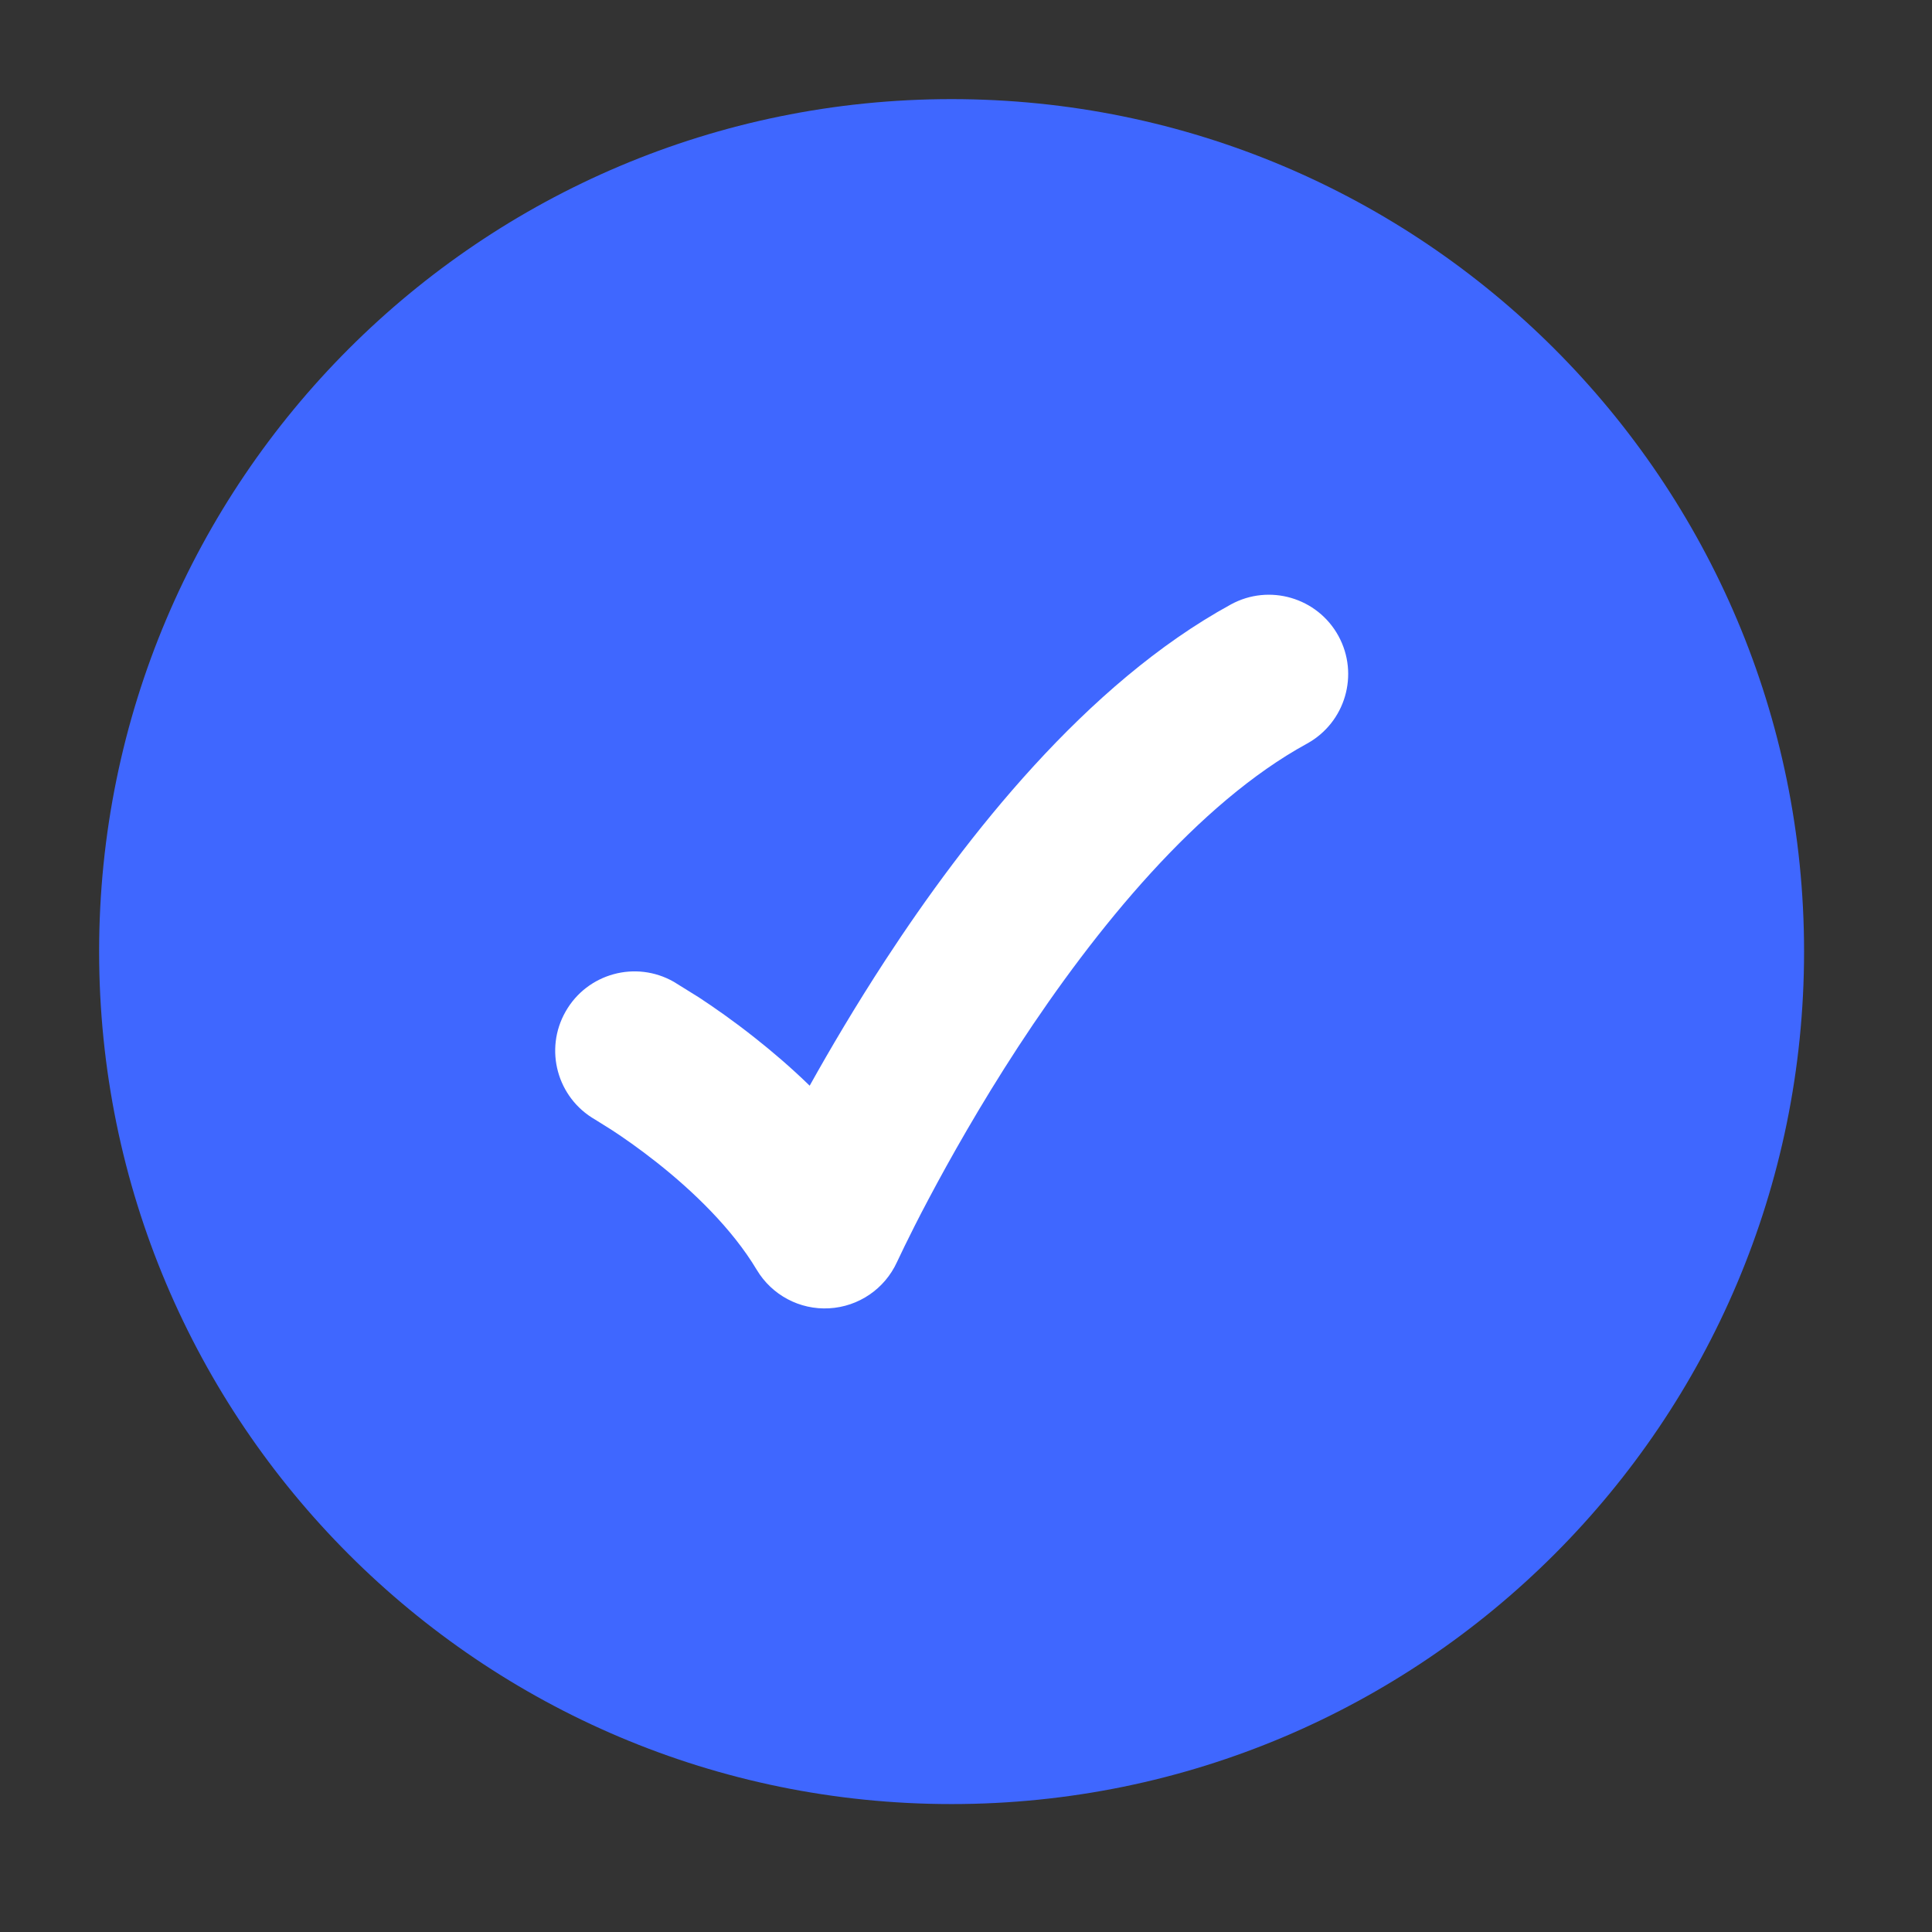
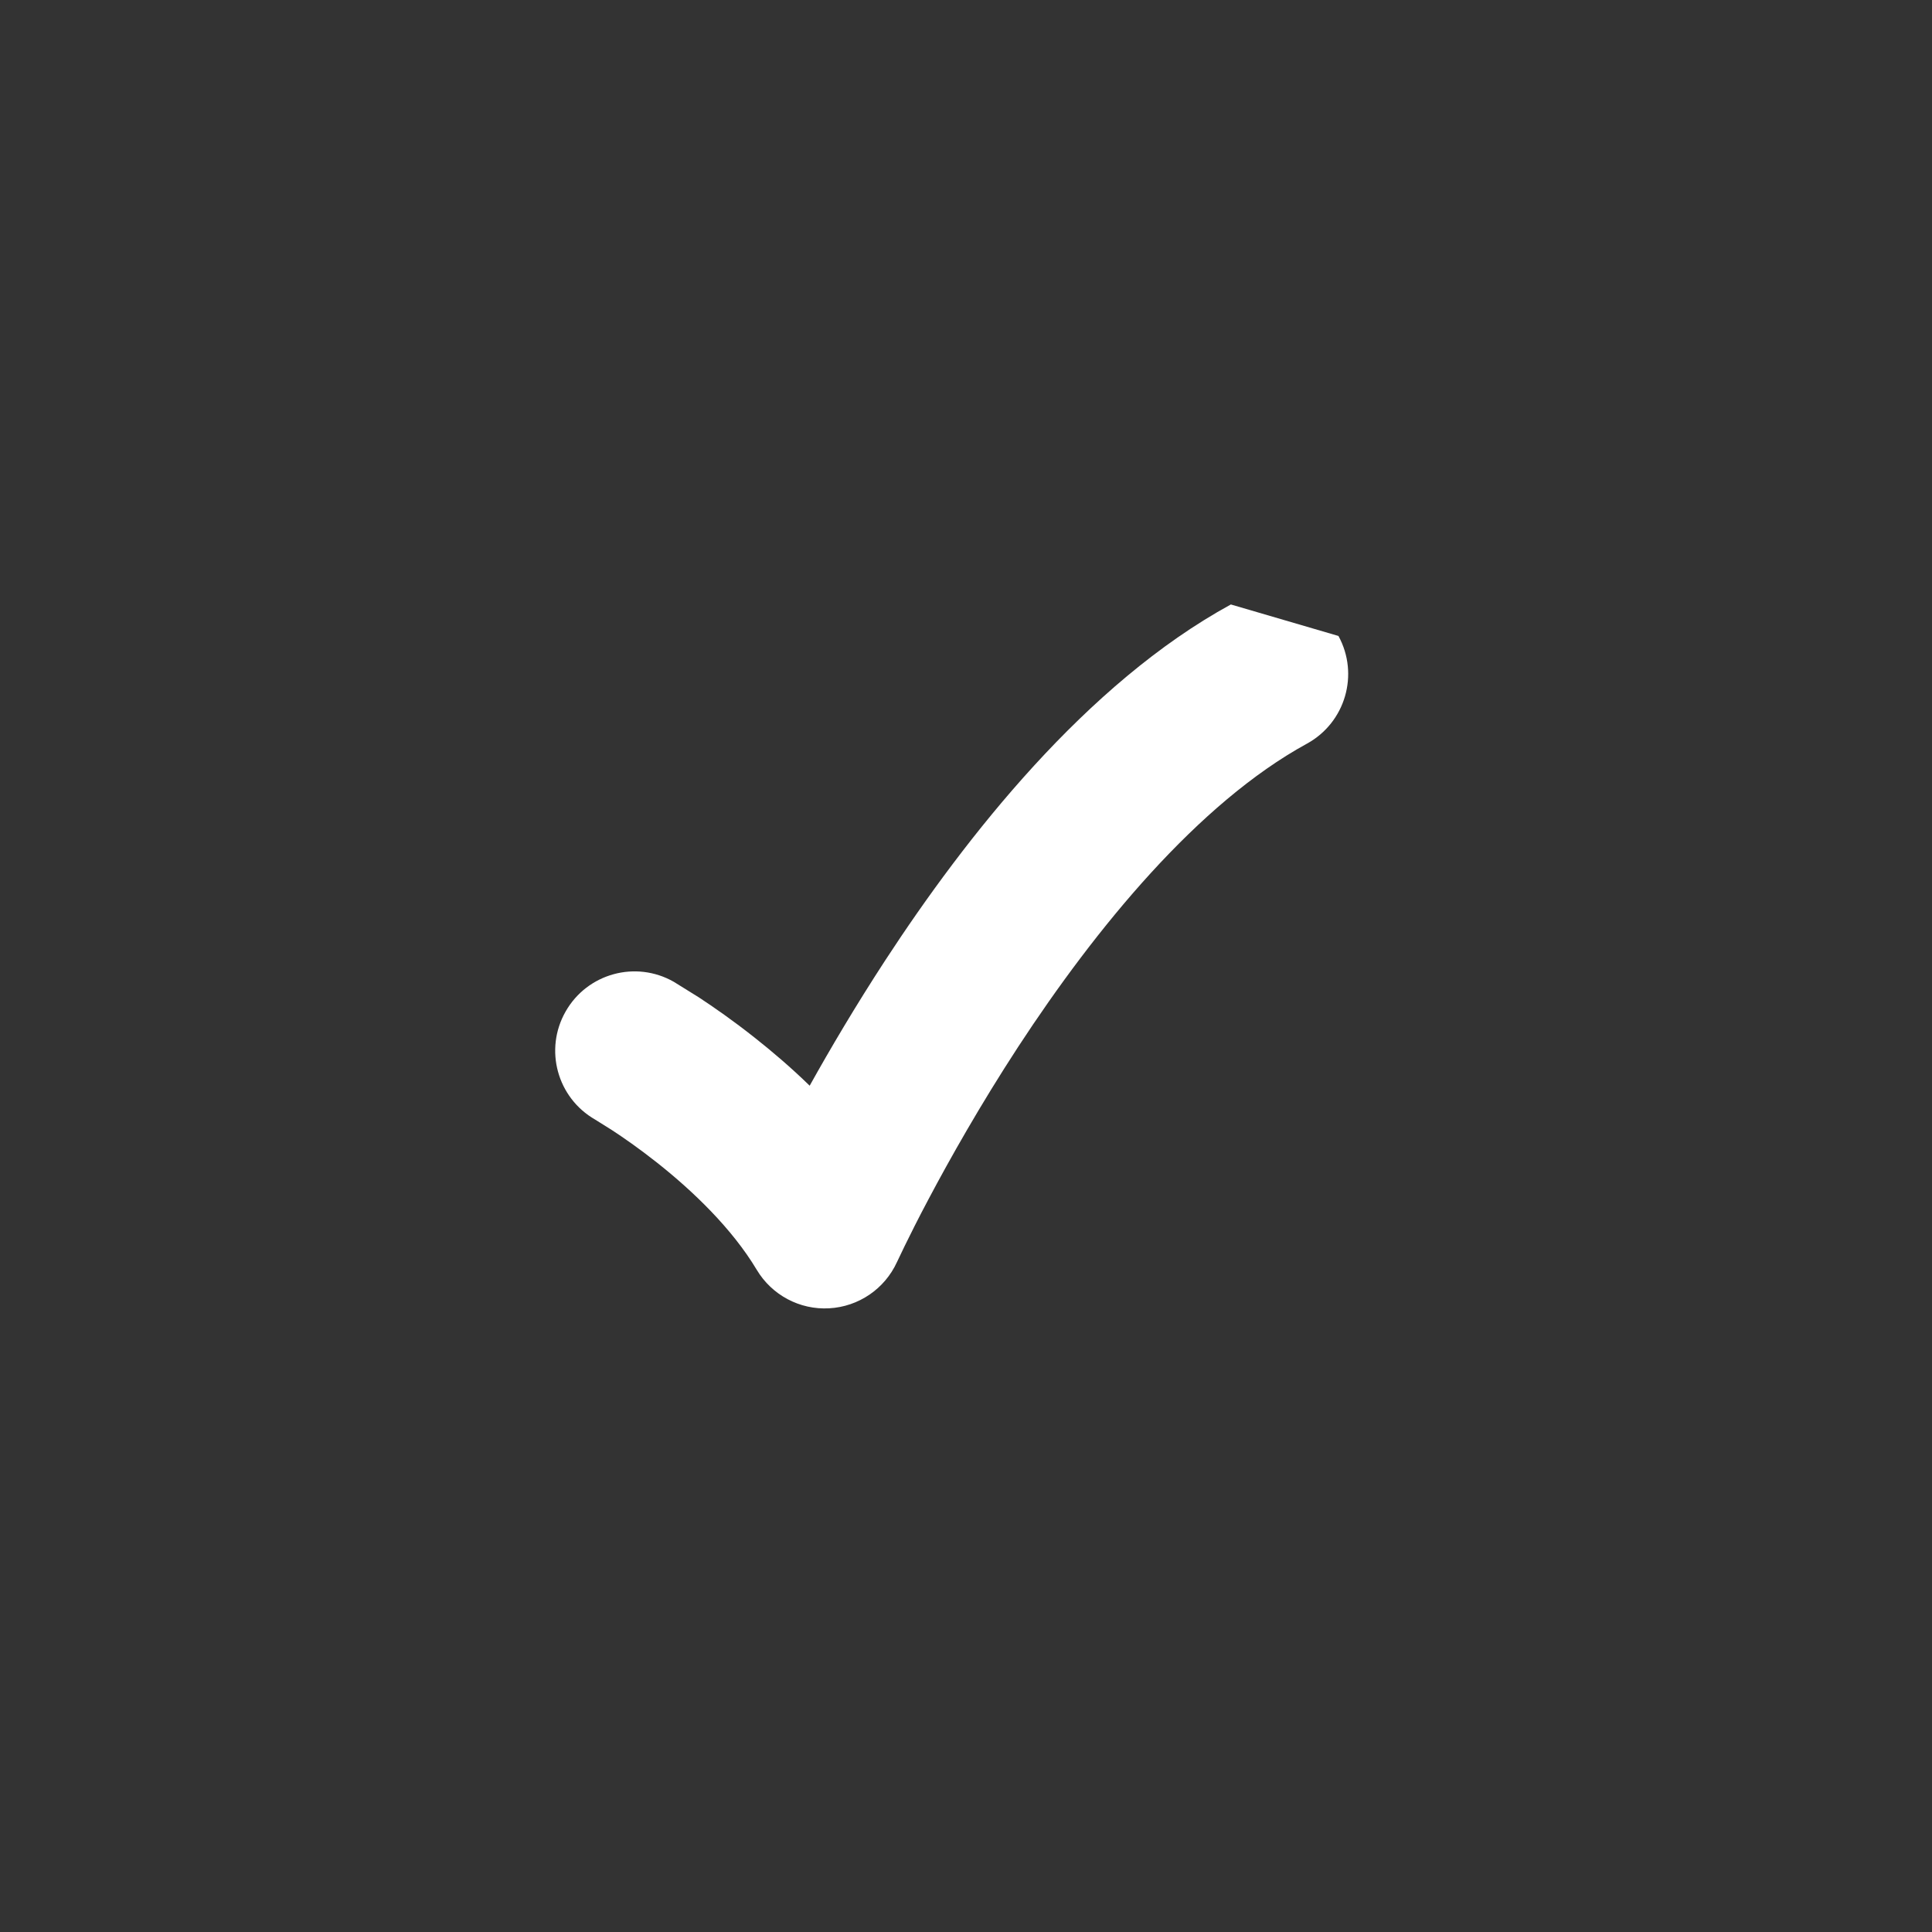
<svg xmlns="http://www.w3.org/2000/svg" width="23" height="23" viewBox="0 0 23 23" fill="none">
  <rect x="0" y="0" width="23" height="23" fill="#333333" stroke="none" />
-   <path d="M1.18 11.328C1.18 16.933 5.723 21.477 11.328 21.477C16.933 21.477 21.477 16.933 21.477 11.328C21.477 5.723 16.933 1.18 11.328 1.18C5.723 1.18 1.18 5.723 1.18 11.328Z" fill="#3F67FF" />
-   <path d="M15.934 7.571C16.184 8.029 16.016 8.602 15.559 8.853C14.264 9.561 13.049 11.043 12.12 12.464C11.668 13.157 11.305 13.802 11.055 14.274C10.93 14.509 10.835 14.7 10.771 14.831L10.678 15.025C10.532 15.344 10.221 15.556 9.871 15.575C9.521 15.595 9.189 15.418 9.009 15.117C8.716 14.627 8.25 14.179 7.818 13.838C7.608 13.672 7.419 13.541 7.284 13.453L7.086 13.329C6.633 13.07 6.475 12.494 6.734 12.041C6.992 11.588 7.568 11.43 8.021 11.688L8.319 11.873C8.491 11.986 8.727 12.149 8.989 12.357C9.189 12.515 9.413 12.705 9.639 12.925C9.882 12.489 10.185 11.975 10.539 11.432C11.499 9.962 12.927 8.14 14.653 7.196C15.11 6.946 15.684 7.114 15.934 7.571Z" fill="white" />
+   <path d="M15.934 7.571C16.184 8.029 16.016 8.602 15.559 8.853C14.264 9.561 13.049 11.043 12.12 12.464C11.668 13.157 11.305 13.802 11.055 14.274C10.93 14.509 10.835 14.7 10.771 14.831L10.678 15.025C10.532 15.344 10.221 15.556 9.871 15.575C9.521 15.595 9.189 15.418 9.009 15.117C8.716 14.627 8.25 14.179 7.818 13.838C7.608 13.672 7.419 13.541 7.284 13.453L7.086 13.329C6.633 13.07 6.475 12.494 6.734 12.041C6.992 11.588 7.568 11.43 8.021 11.688L8.319 11.873C8.491 11.986 8.727 12.149 8.989 12.357C9.189 12.515 9.413 12.705 9.639 12.925C9.882 12.489 10.185 11.975 10.539 11.432C11.499 9.962 12.927 8.14 14.653 7.196Z" fill="white" />
</svg>